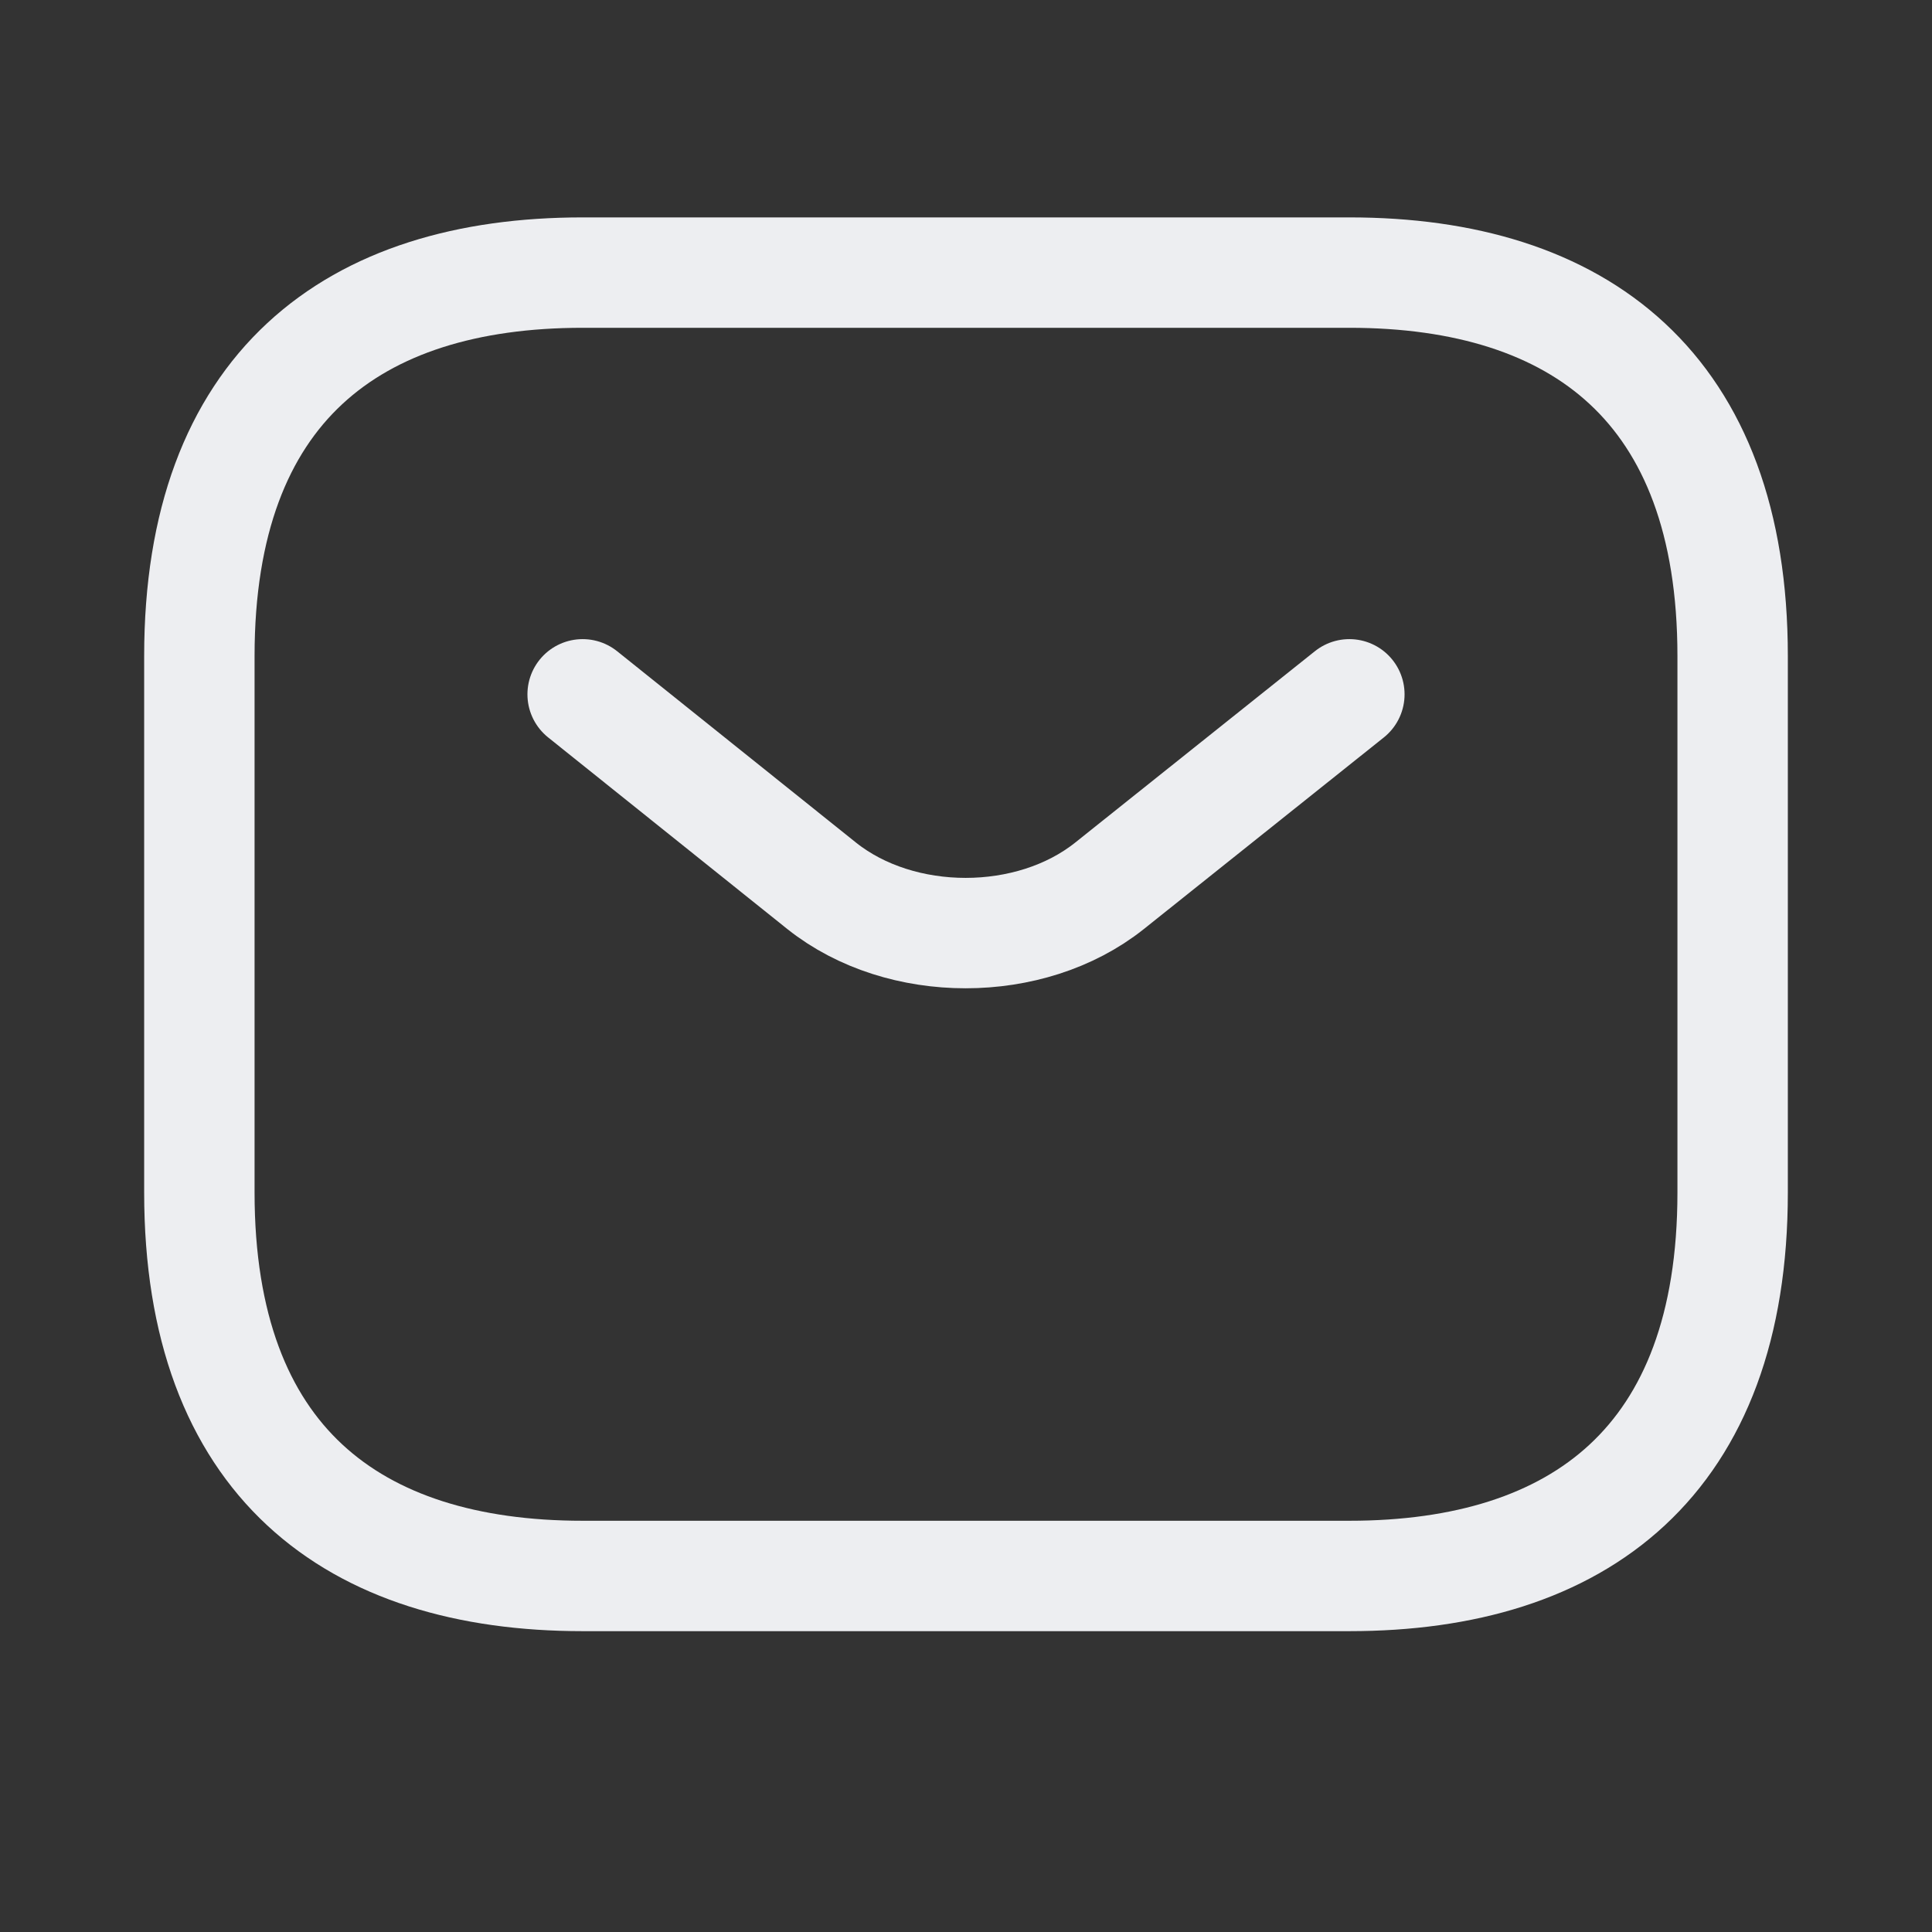
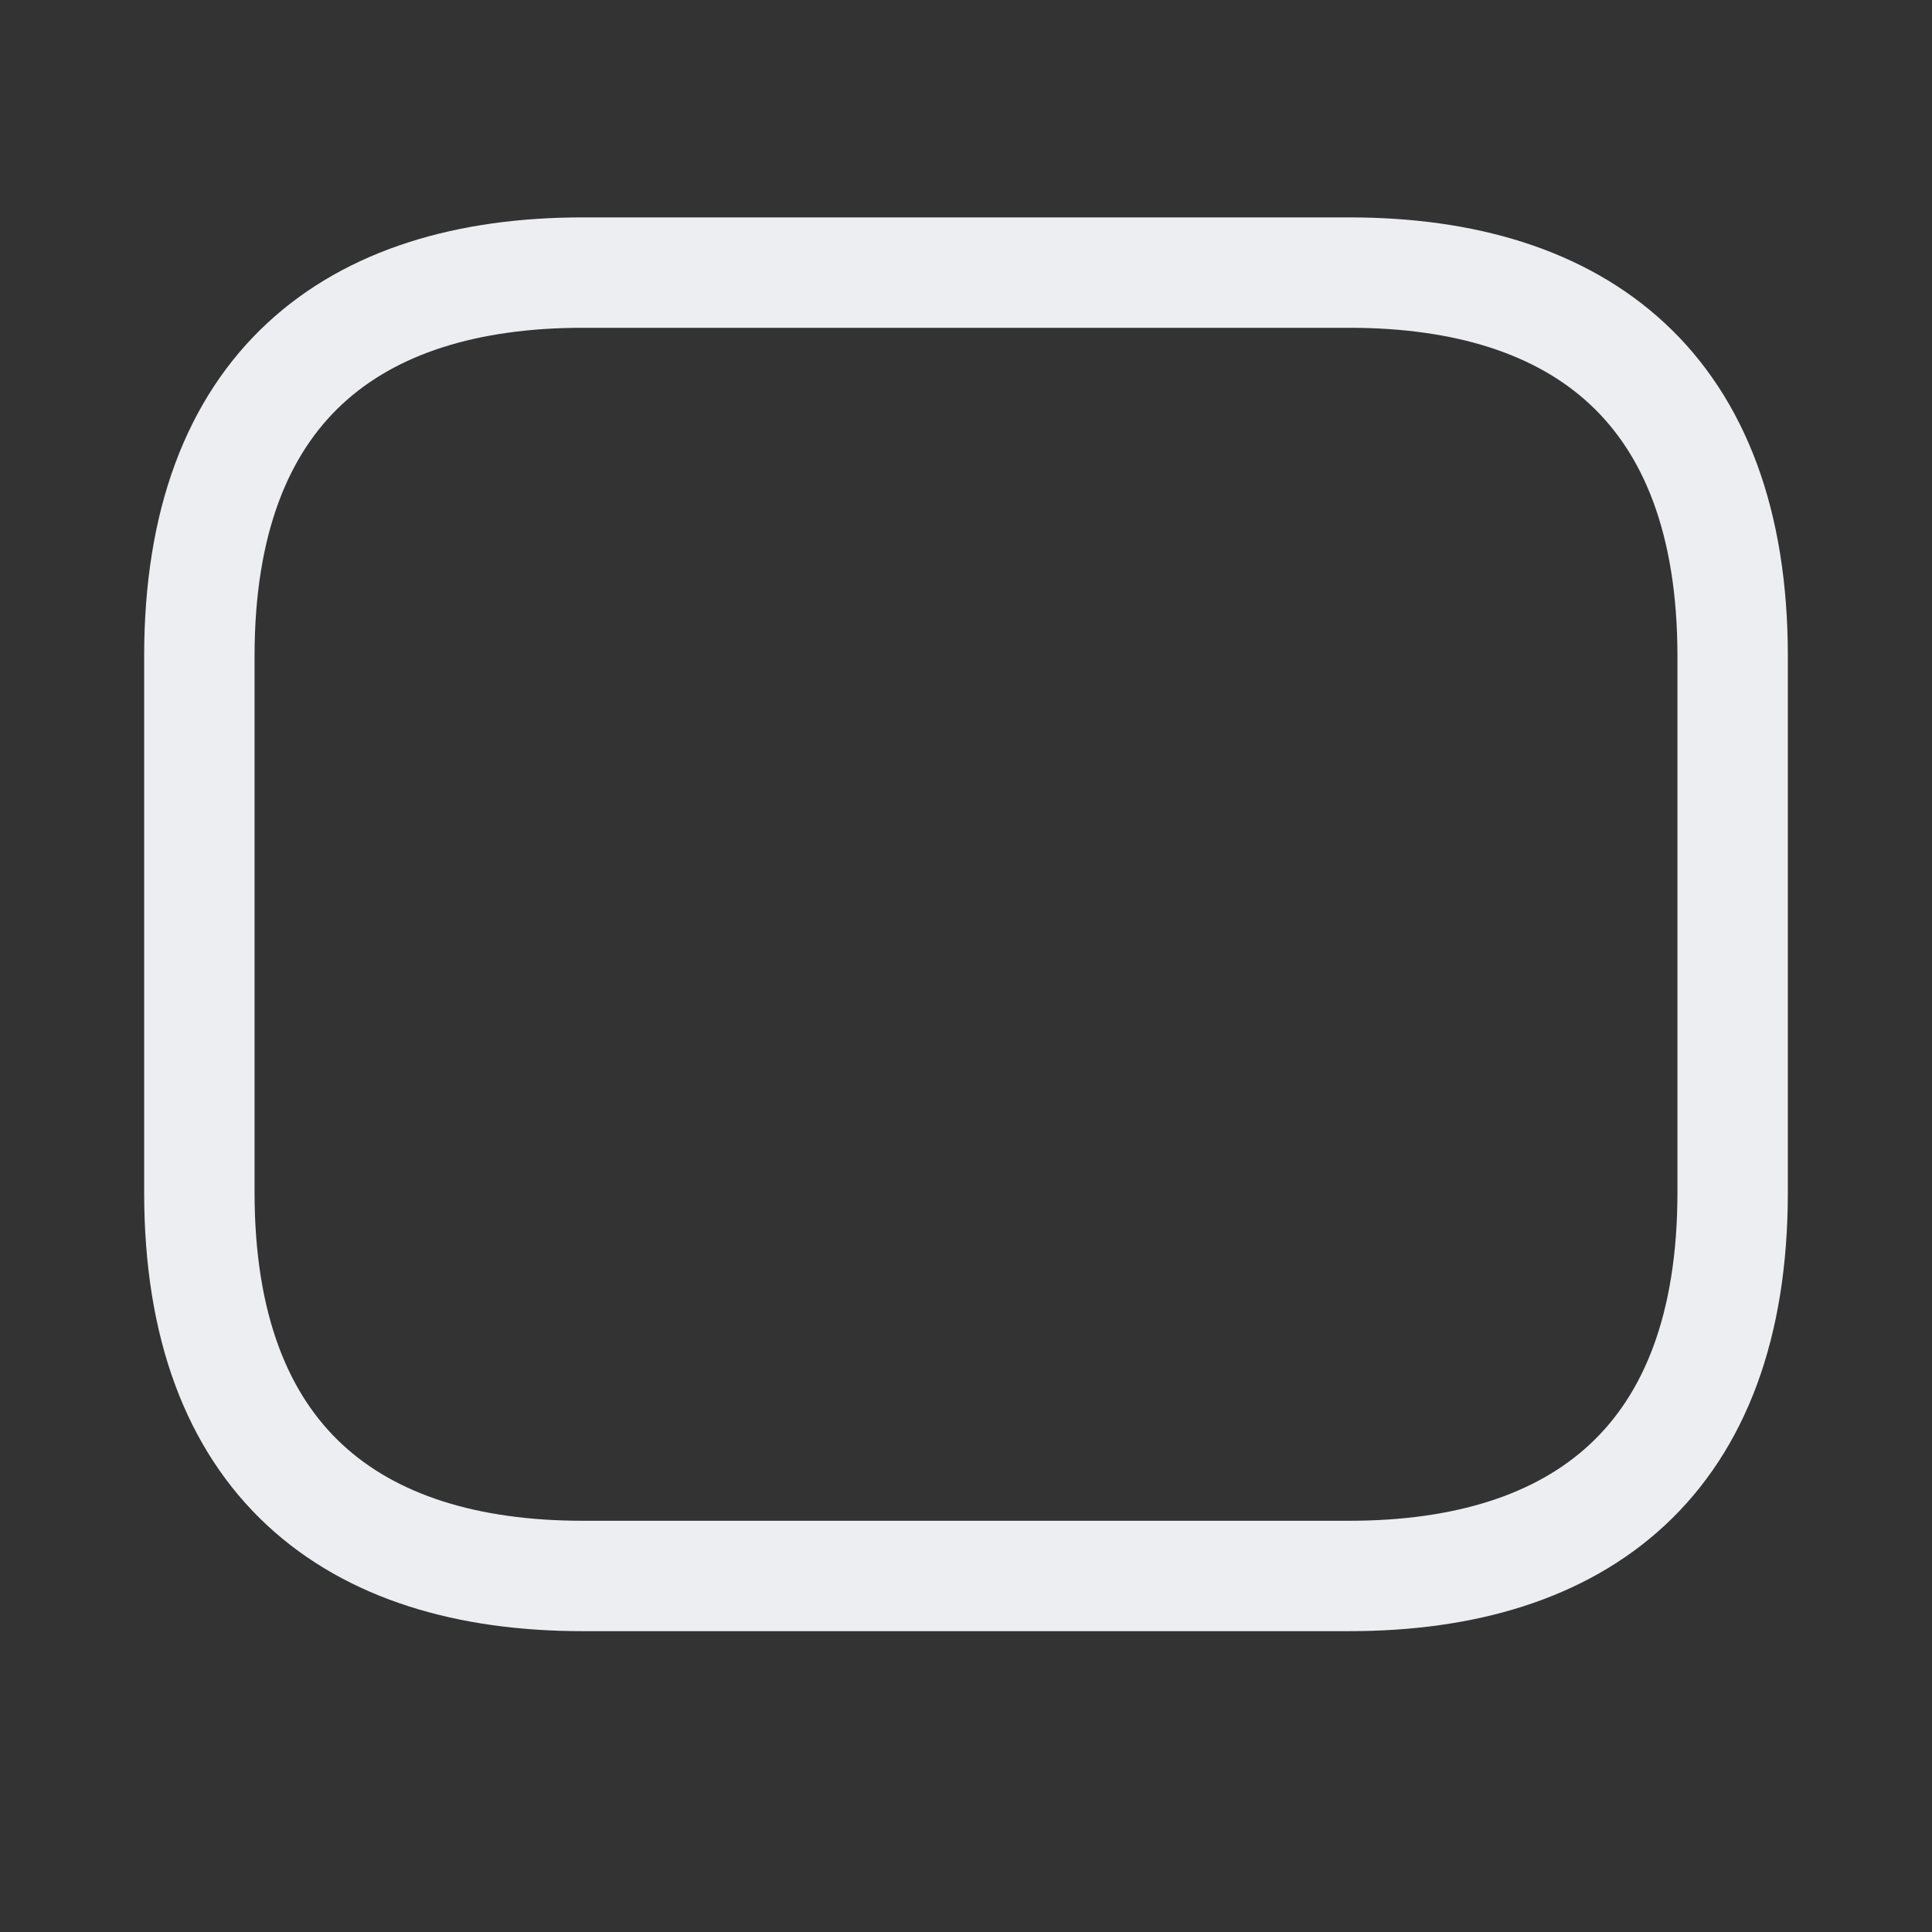
<svg xmlns="http://www.w3.org/2000/svg" width="21" height="21" viewBox="0 0 21 21" fill="none">
  <rect x="0" y="0" width="21" height="21" fill="#333333" stroke="none" />
  <path d="M14.667 17.13H6.333C3.833 17.13 2.167 15.88 2.167 12.963V7.13C2.167 4.213 3.833 2.963 6.333 2.963H14.667C17.167 2.963 18.833 4.213 18.833 7.13V12.963C18.833 15.88 17.167 17.13 14.667 17.13Z" stroke="#EDEEF1" stroke-width="1.2" stroke-miterlimit="10" stroke-linecap="round" stroke-linejoin="round" />
-   <path d="M14.667 7.547L12.058 9.63C11.2 10.313 9.792 10.313 8.933 9.63L6.333 7.547" stroke="#EDEEF1" stroke-width="1.2" stroke-miterlimit="10" stroke-linecap="round" stroke-linejoin="round" />
</svg>